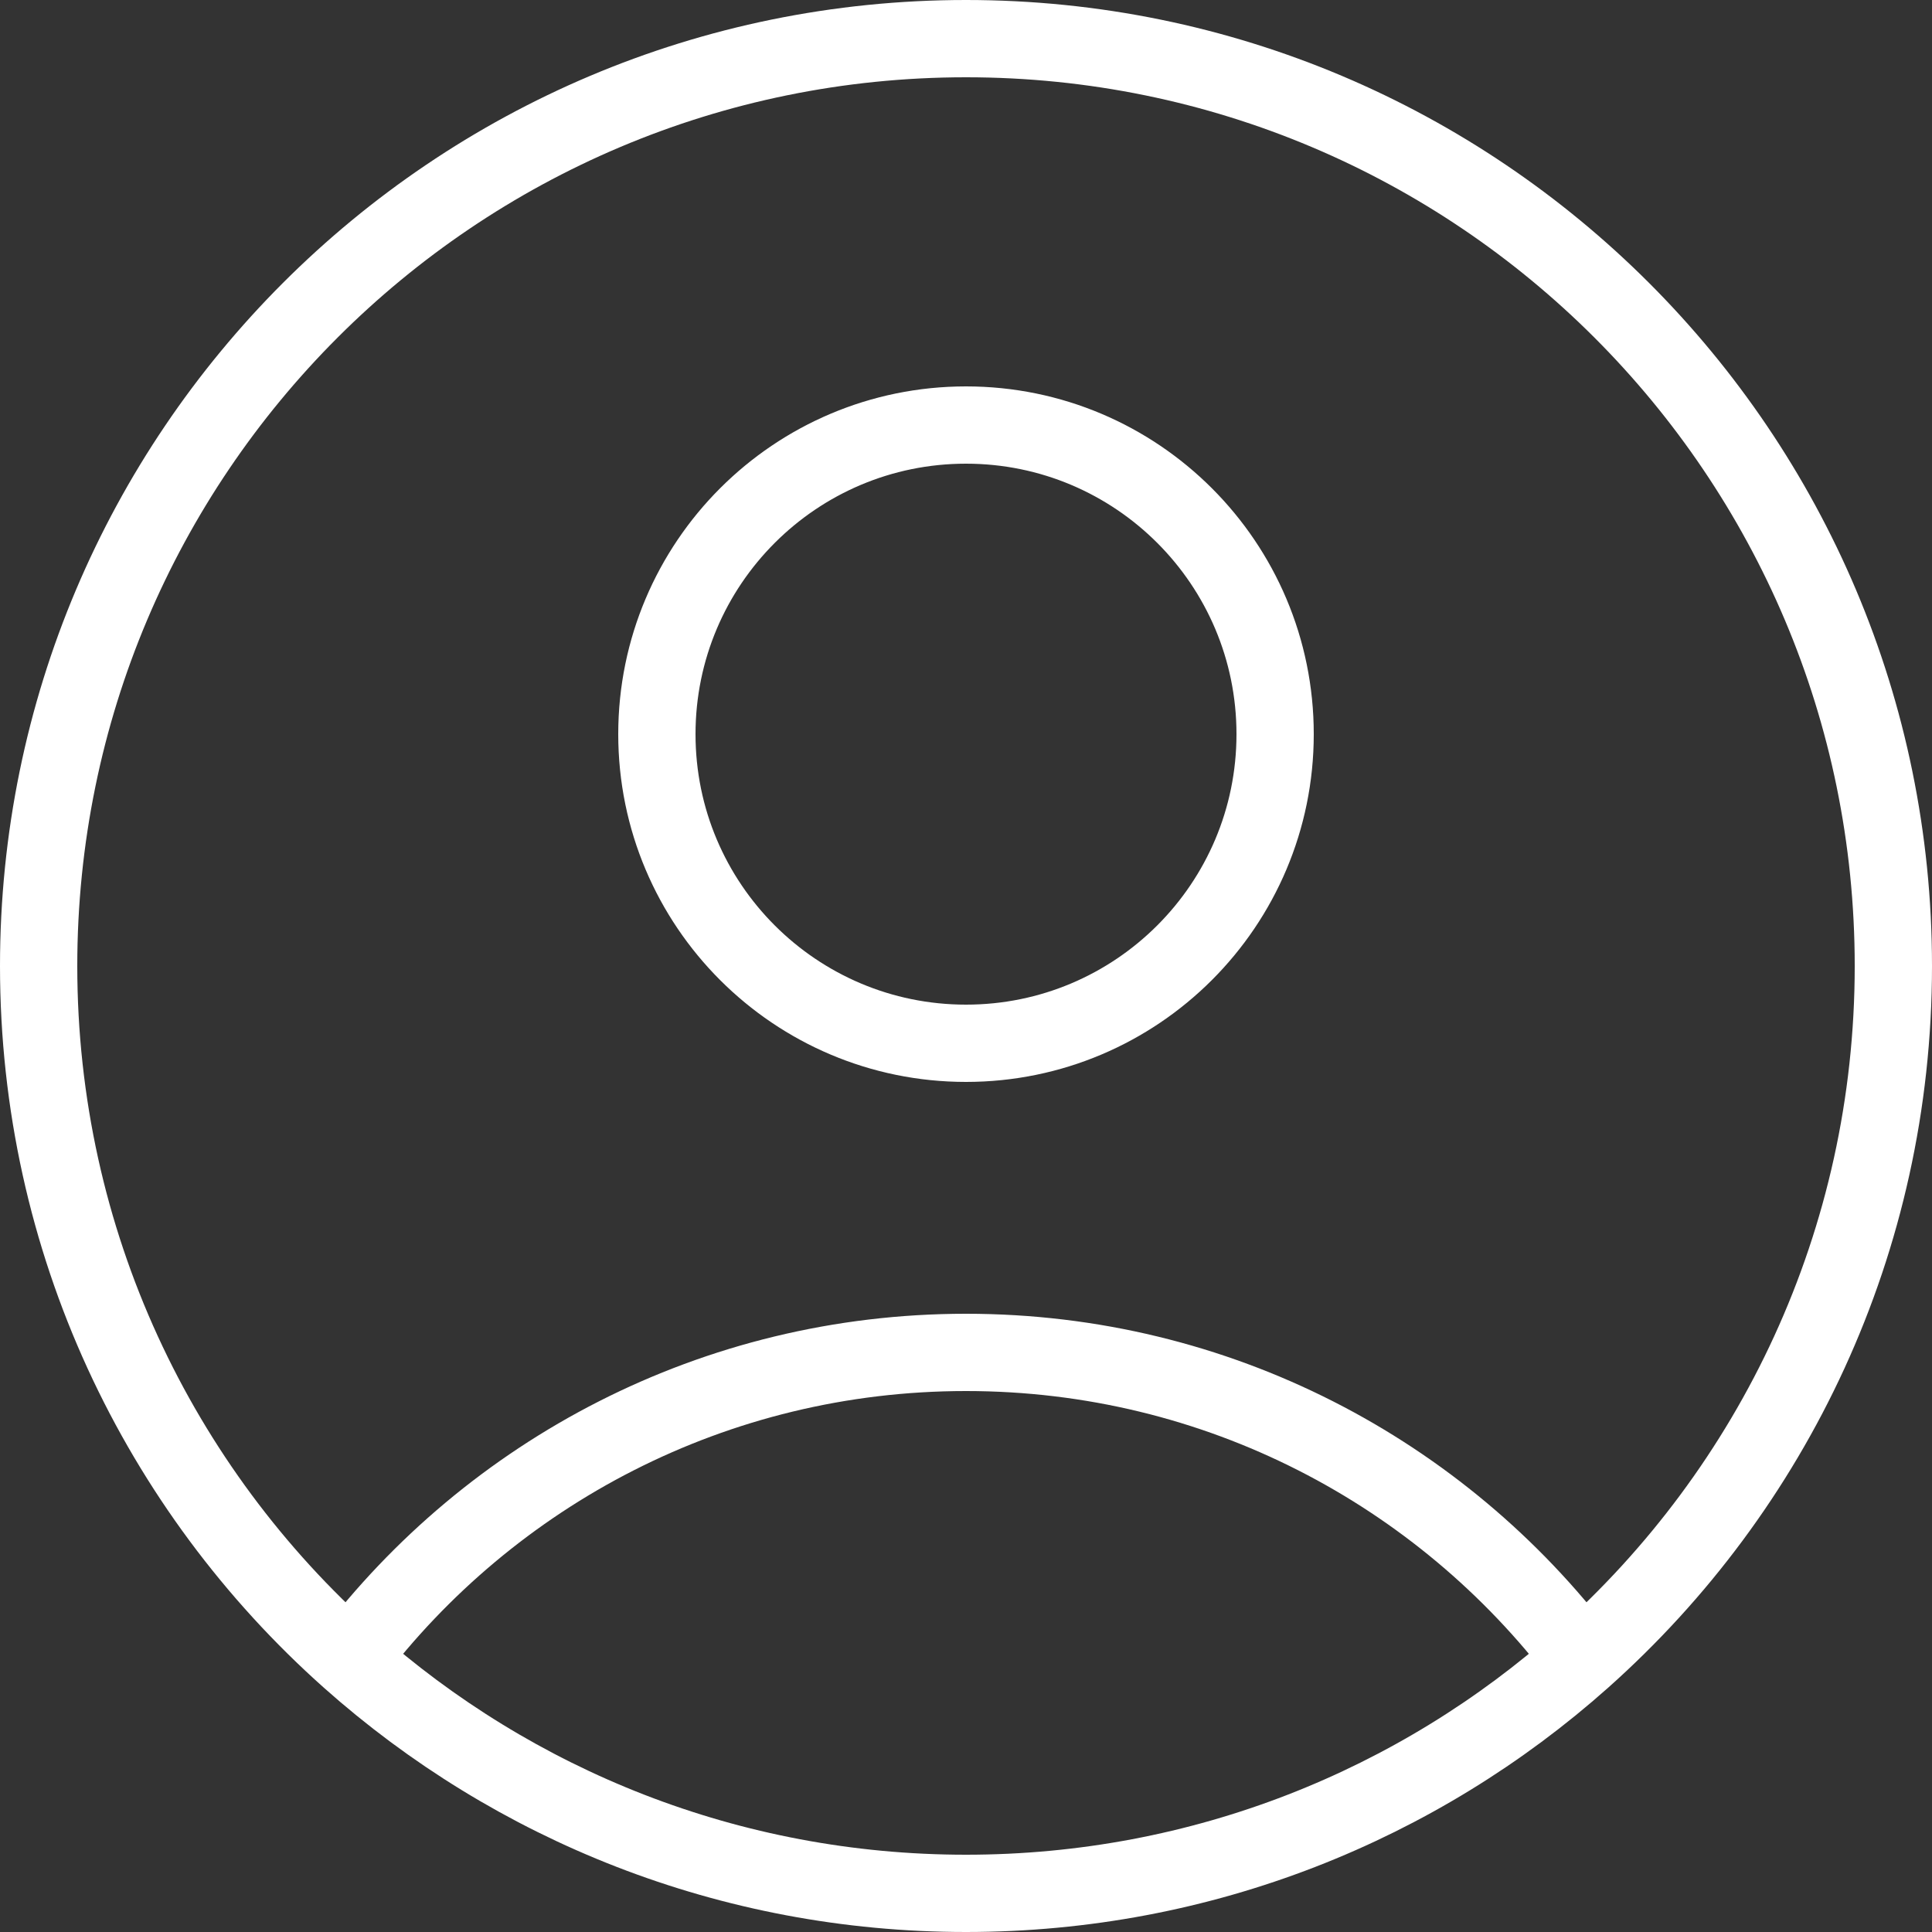
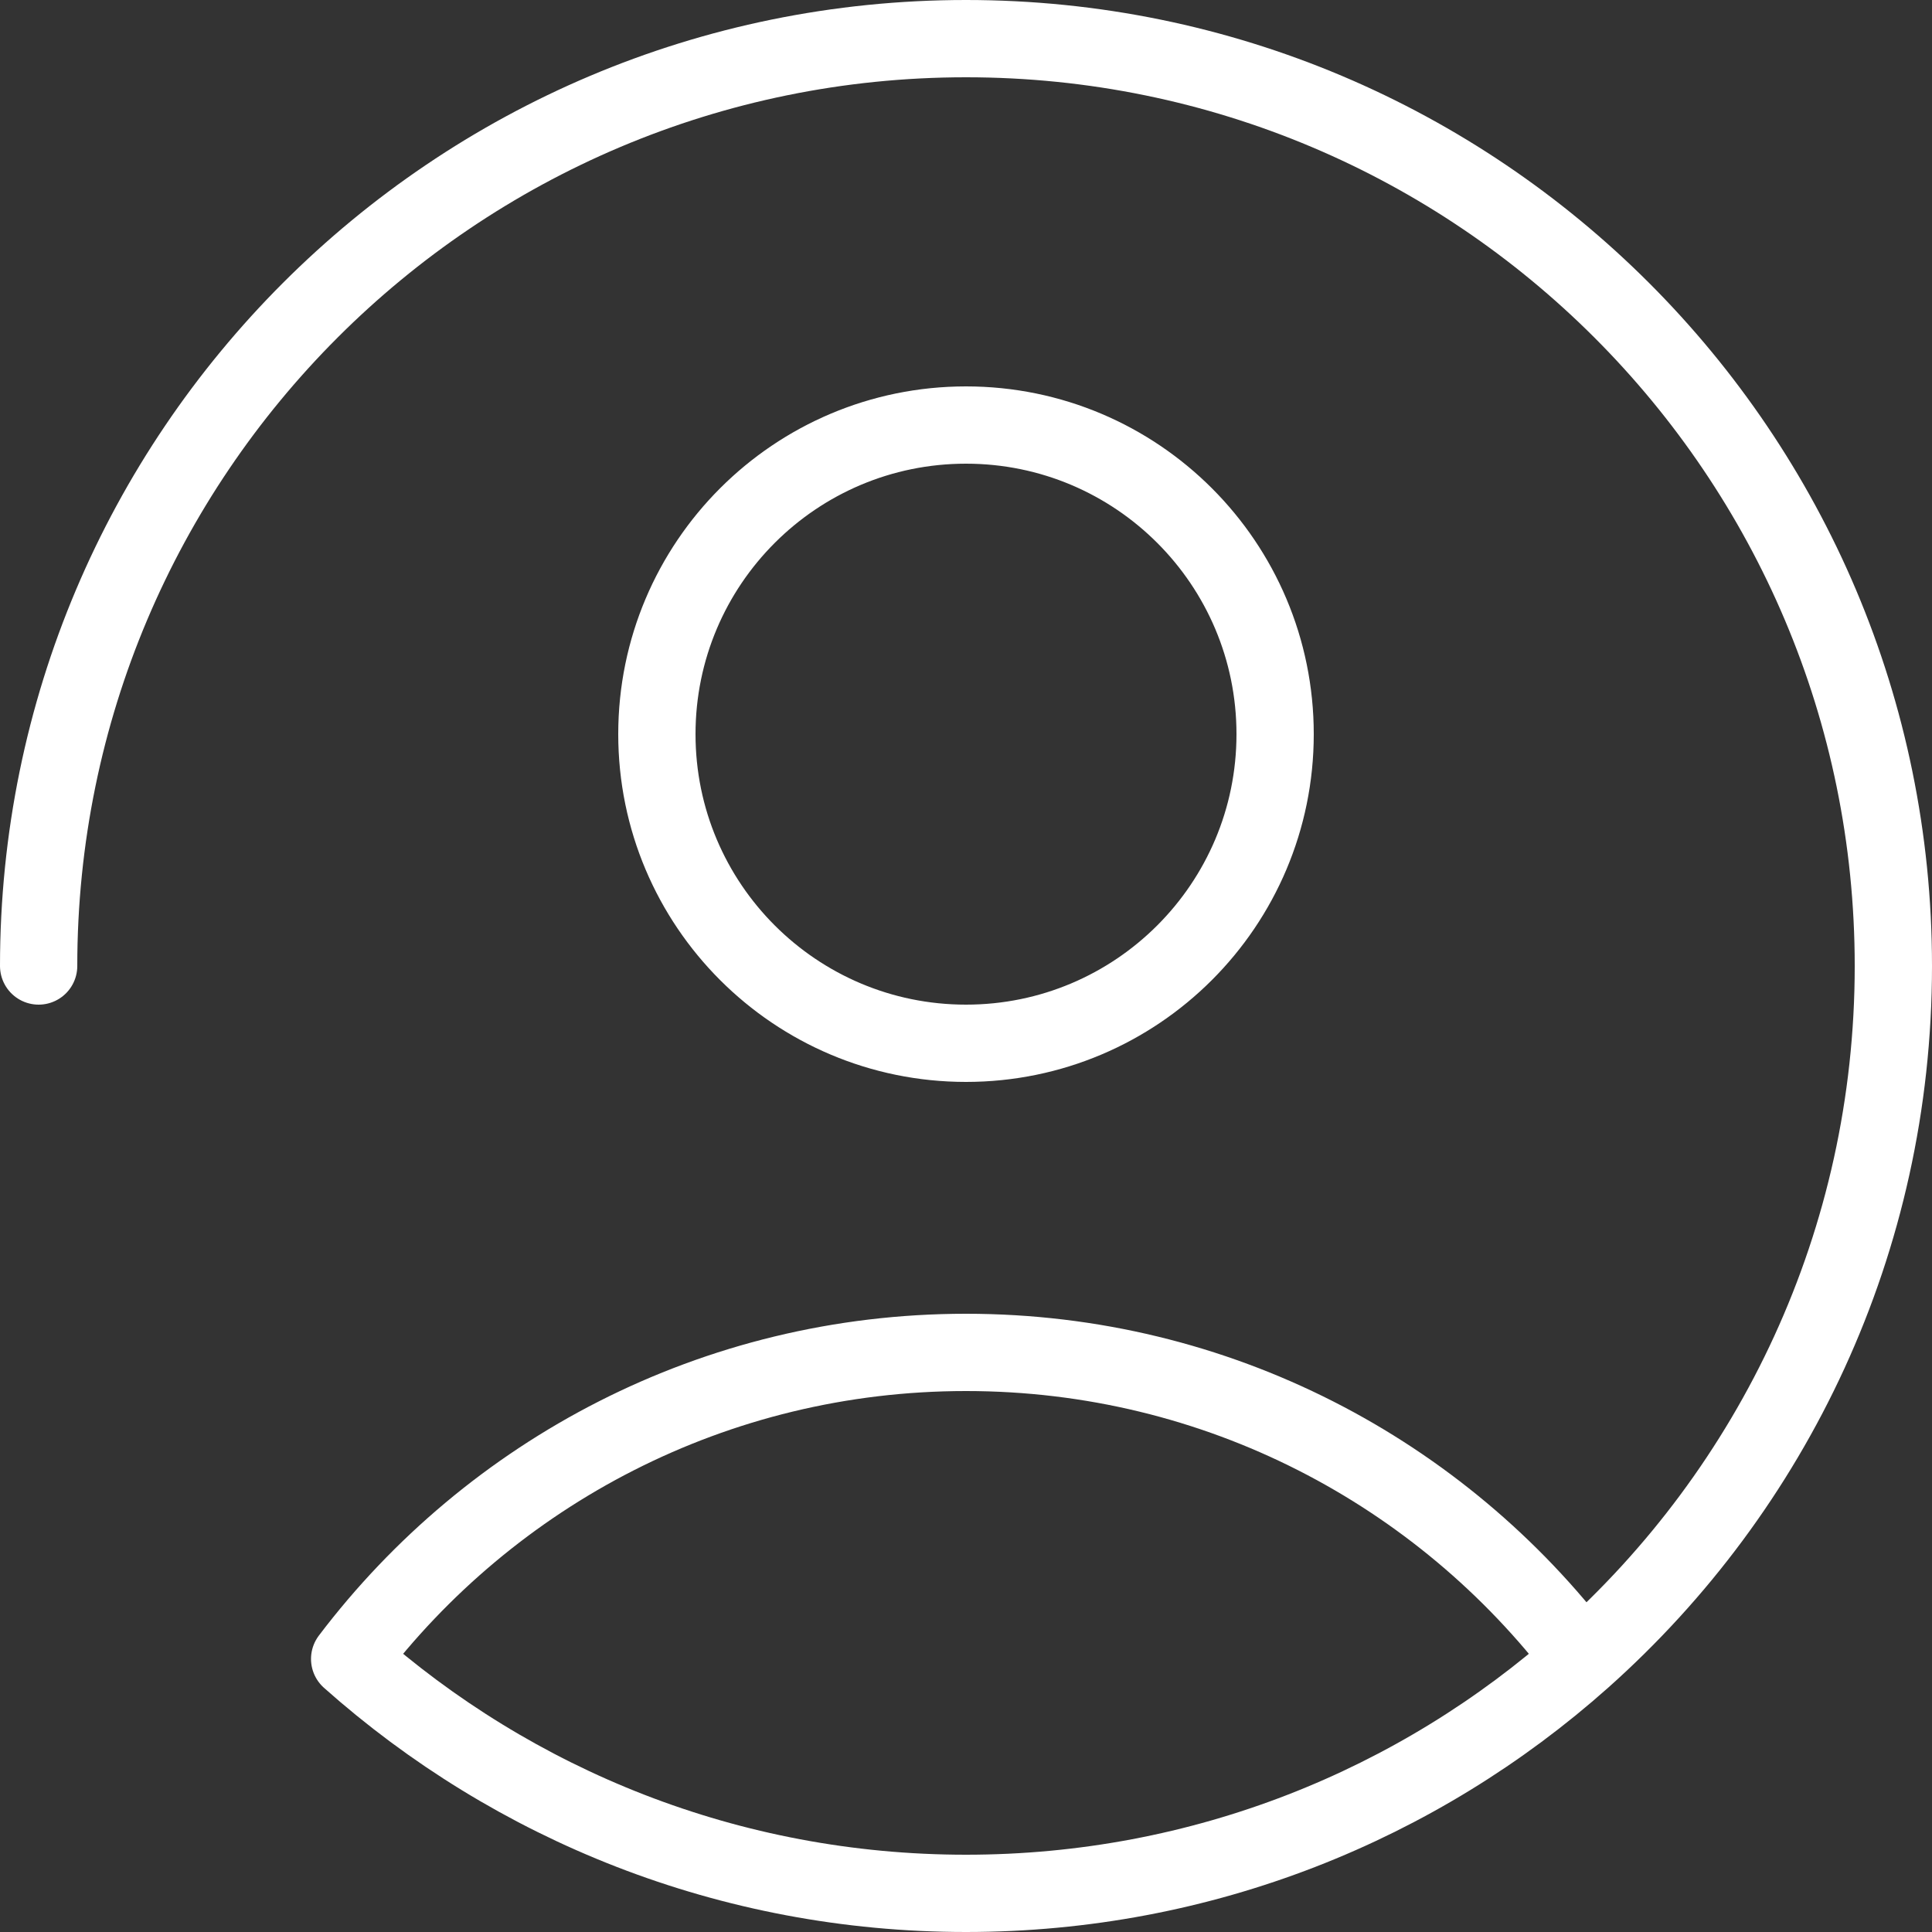
<svg xmlns="http://www.w3.org/2000/svg" width="50" height="50" viewBox="0 0 50 50" fill="none">
  <rect x="0" y="0" width="50" height="50" fill="#333333" stroke="none" />
-   <path d="M40.951 42.933C37.299 38.113 31.513 35 25 35C18.487 35 12.701 38.113 9.049 42.933M40.951 42.933C45.889 38.537 49 32.132 49 25C49 11.745 38.255 1 25 1C11.745 1 1 11.745 1 25C1 32.132 4.111 38.537 9.049 42.933M40.951 42.933C36.711 46.707 31.123 49 25 49C18.877 49 13.289 46.707 9.049 42.933M33 19C33 23.418 29.418 27 25 27C20.582 27 17 23.418 17 19C17 14.582 20.582 11 25 11C29.418 11 33 14.582 33 19Z" stroke="white" stroke-width="2" stroke-linecap="round" stroke-linejoin="round" />
+   <path d="M40.951 42.933C37.299 38.113 31.513 35 25 35C18.487 35 12.701 38.113 9.049 42.933M40.951 42.933C45.889 38.537 49 32.132 49 25C49 11.745 38.255 1 25 1C11.745 1 1 11.745 1 25M40.951 42.933C36.711 46.707 31.123 49 25 49C18.877 49 13.289 46.707 9.049 42.933M33 19C33 23.418 29.418 27 25 27C20.582 27 17 23.418 17 19C17 14.582 20.582 11 25 11C29.418 11 33 14.582 33 19Z" stroke="white" stroke-width="2" stroke-linecap="round" stroke-linejoin="round" />
</svg>